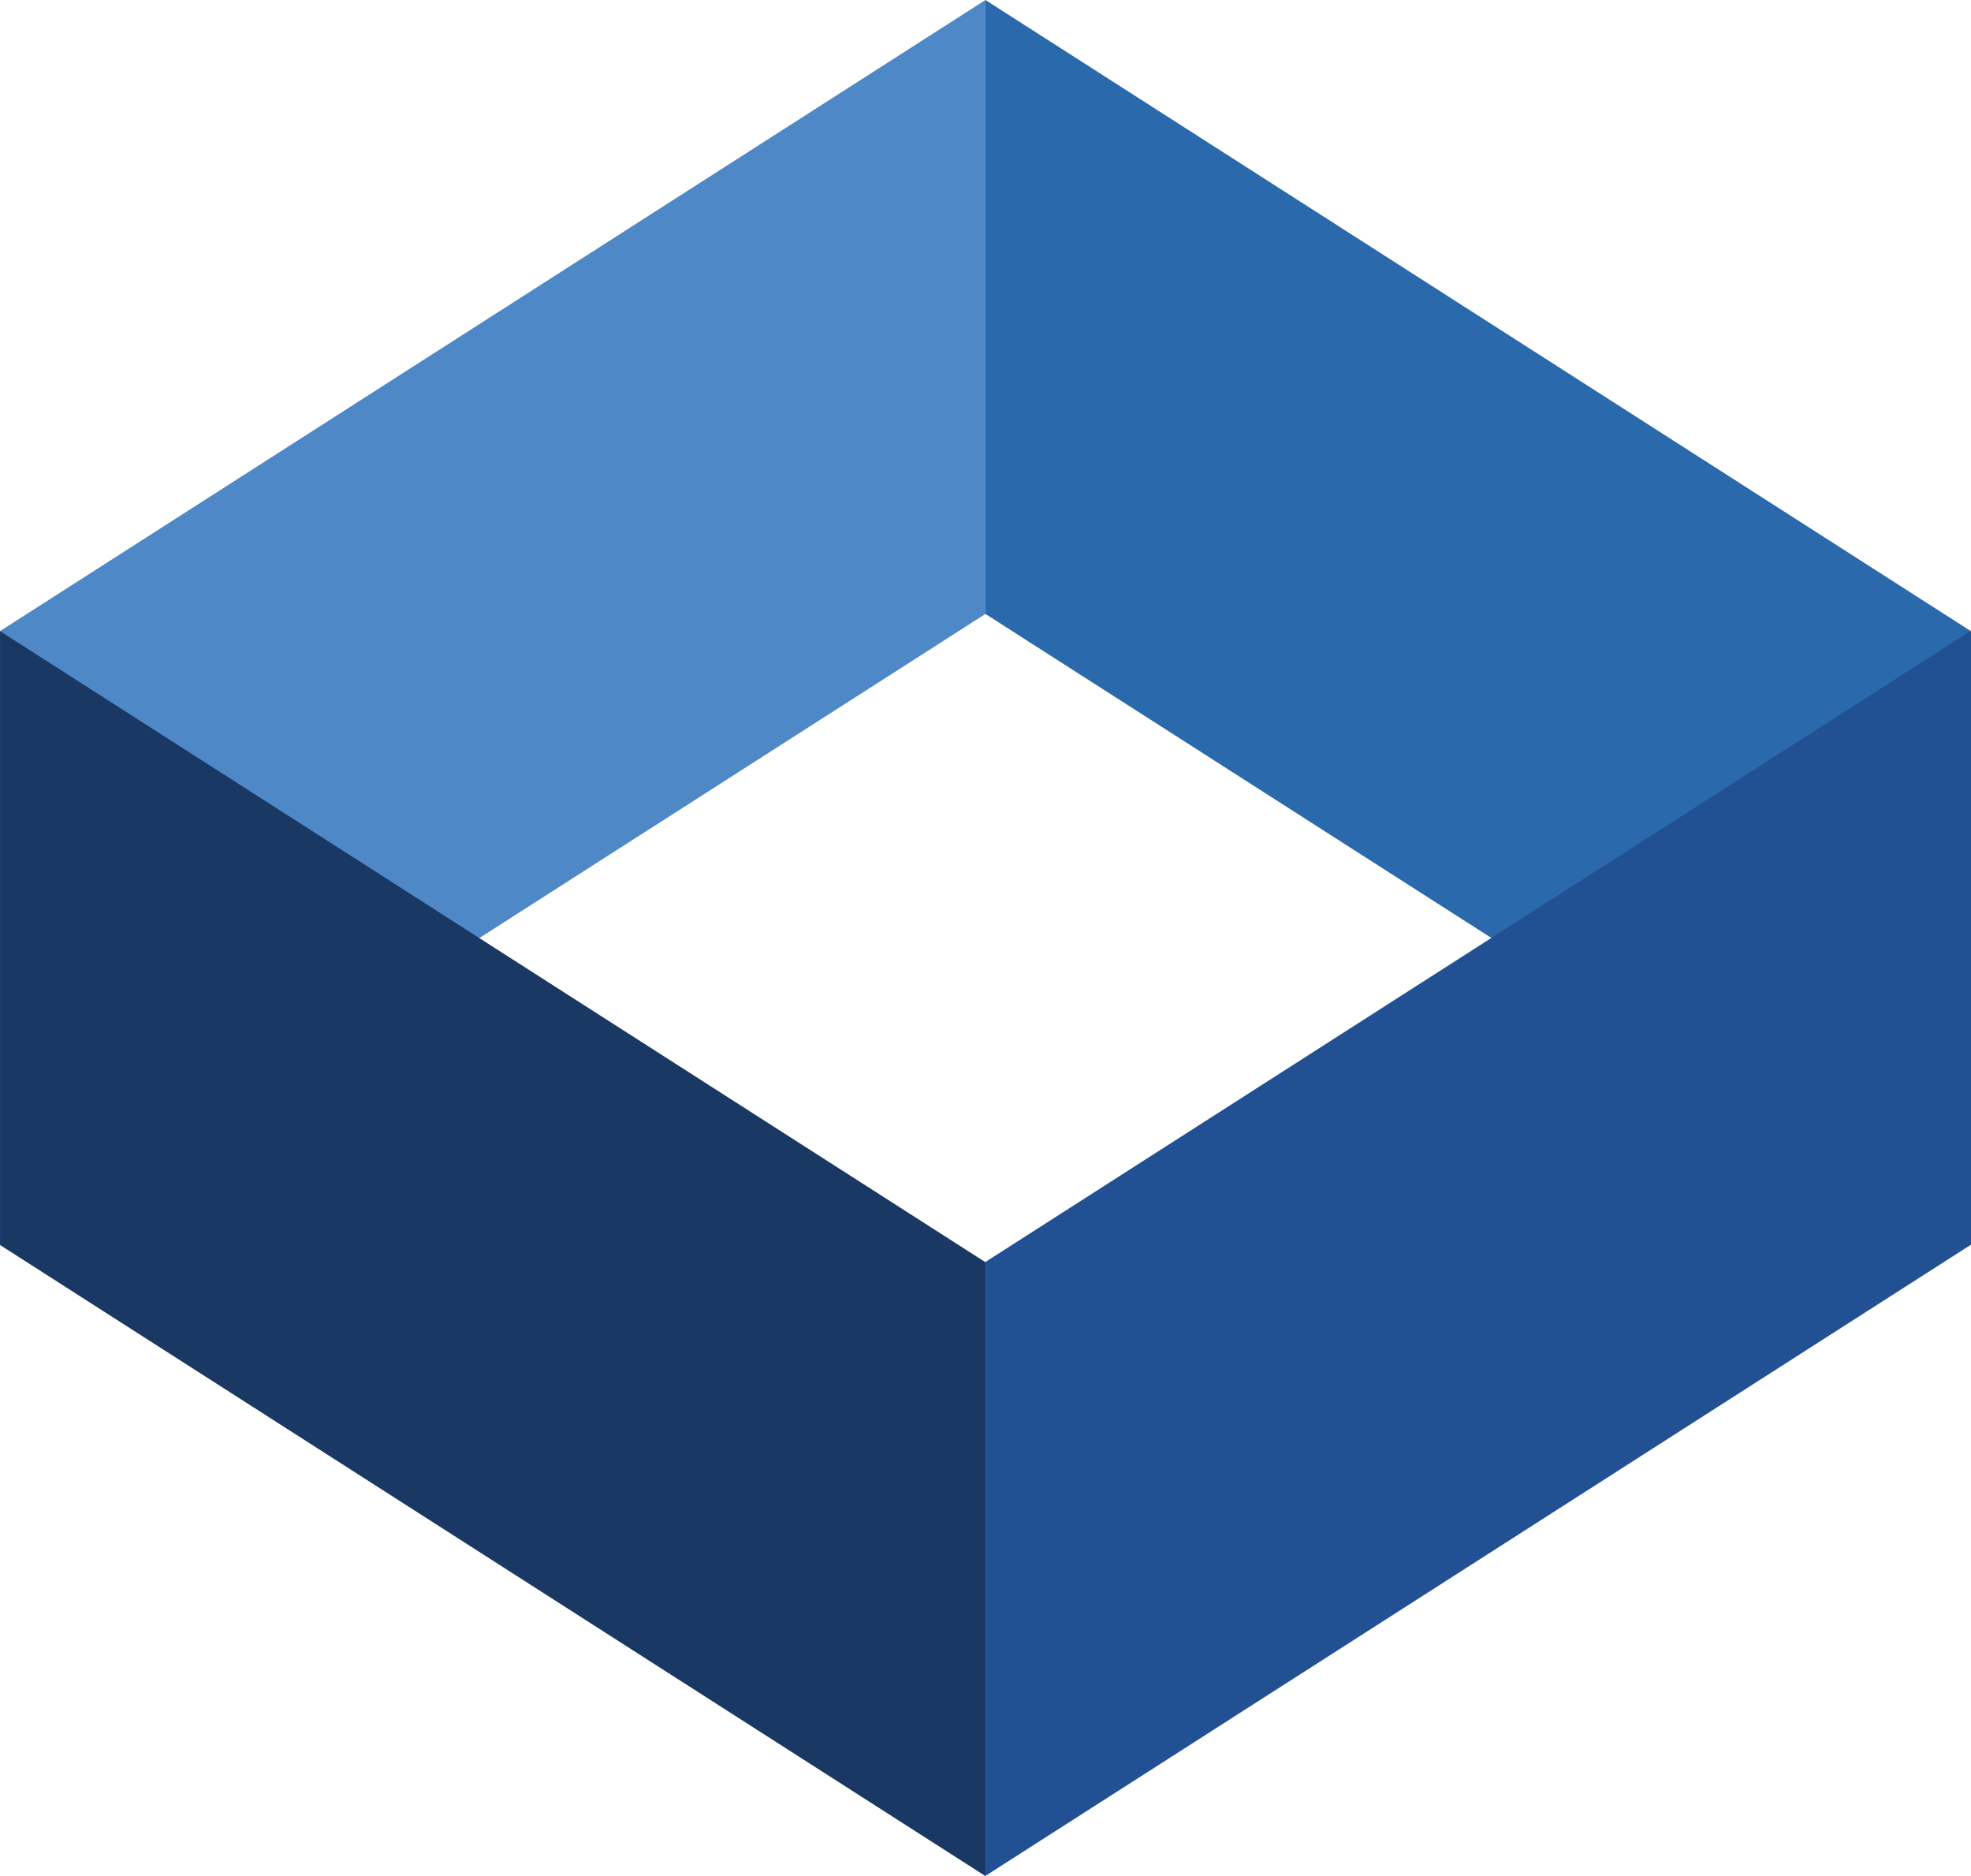
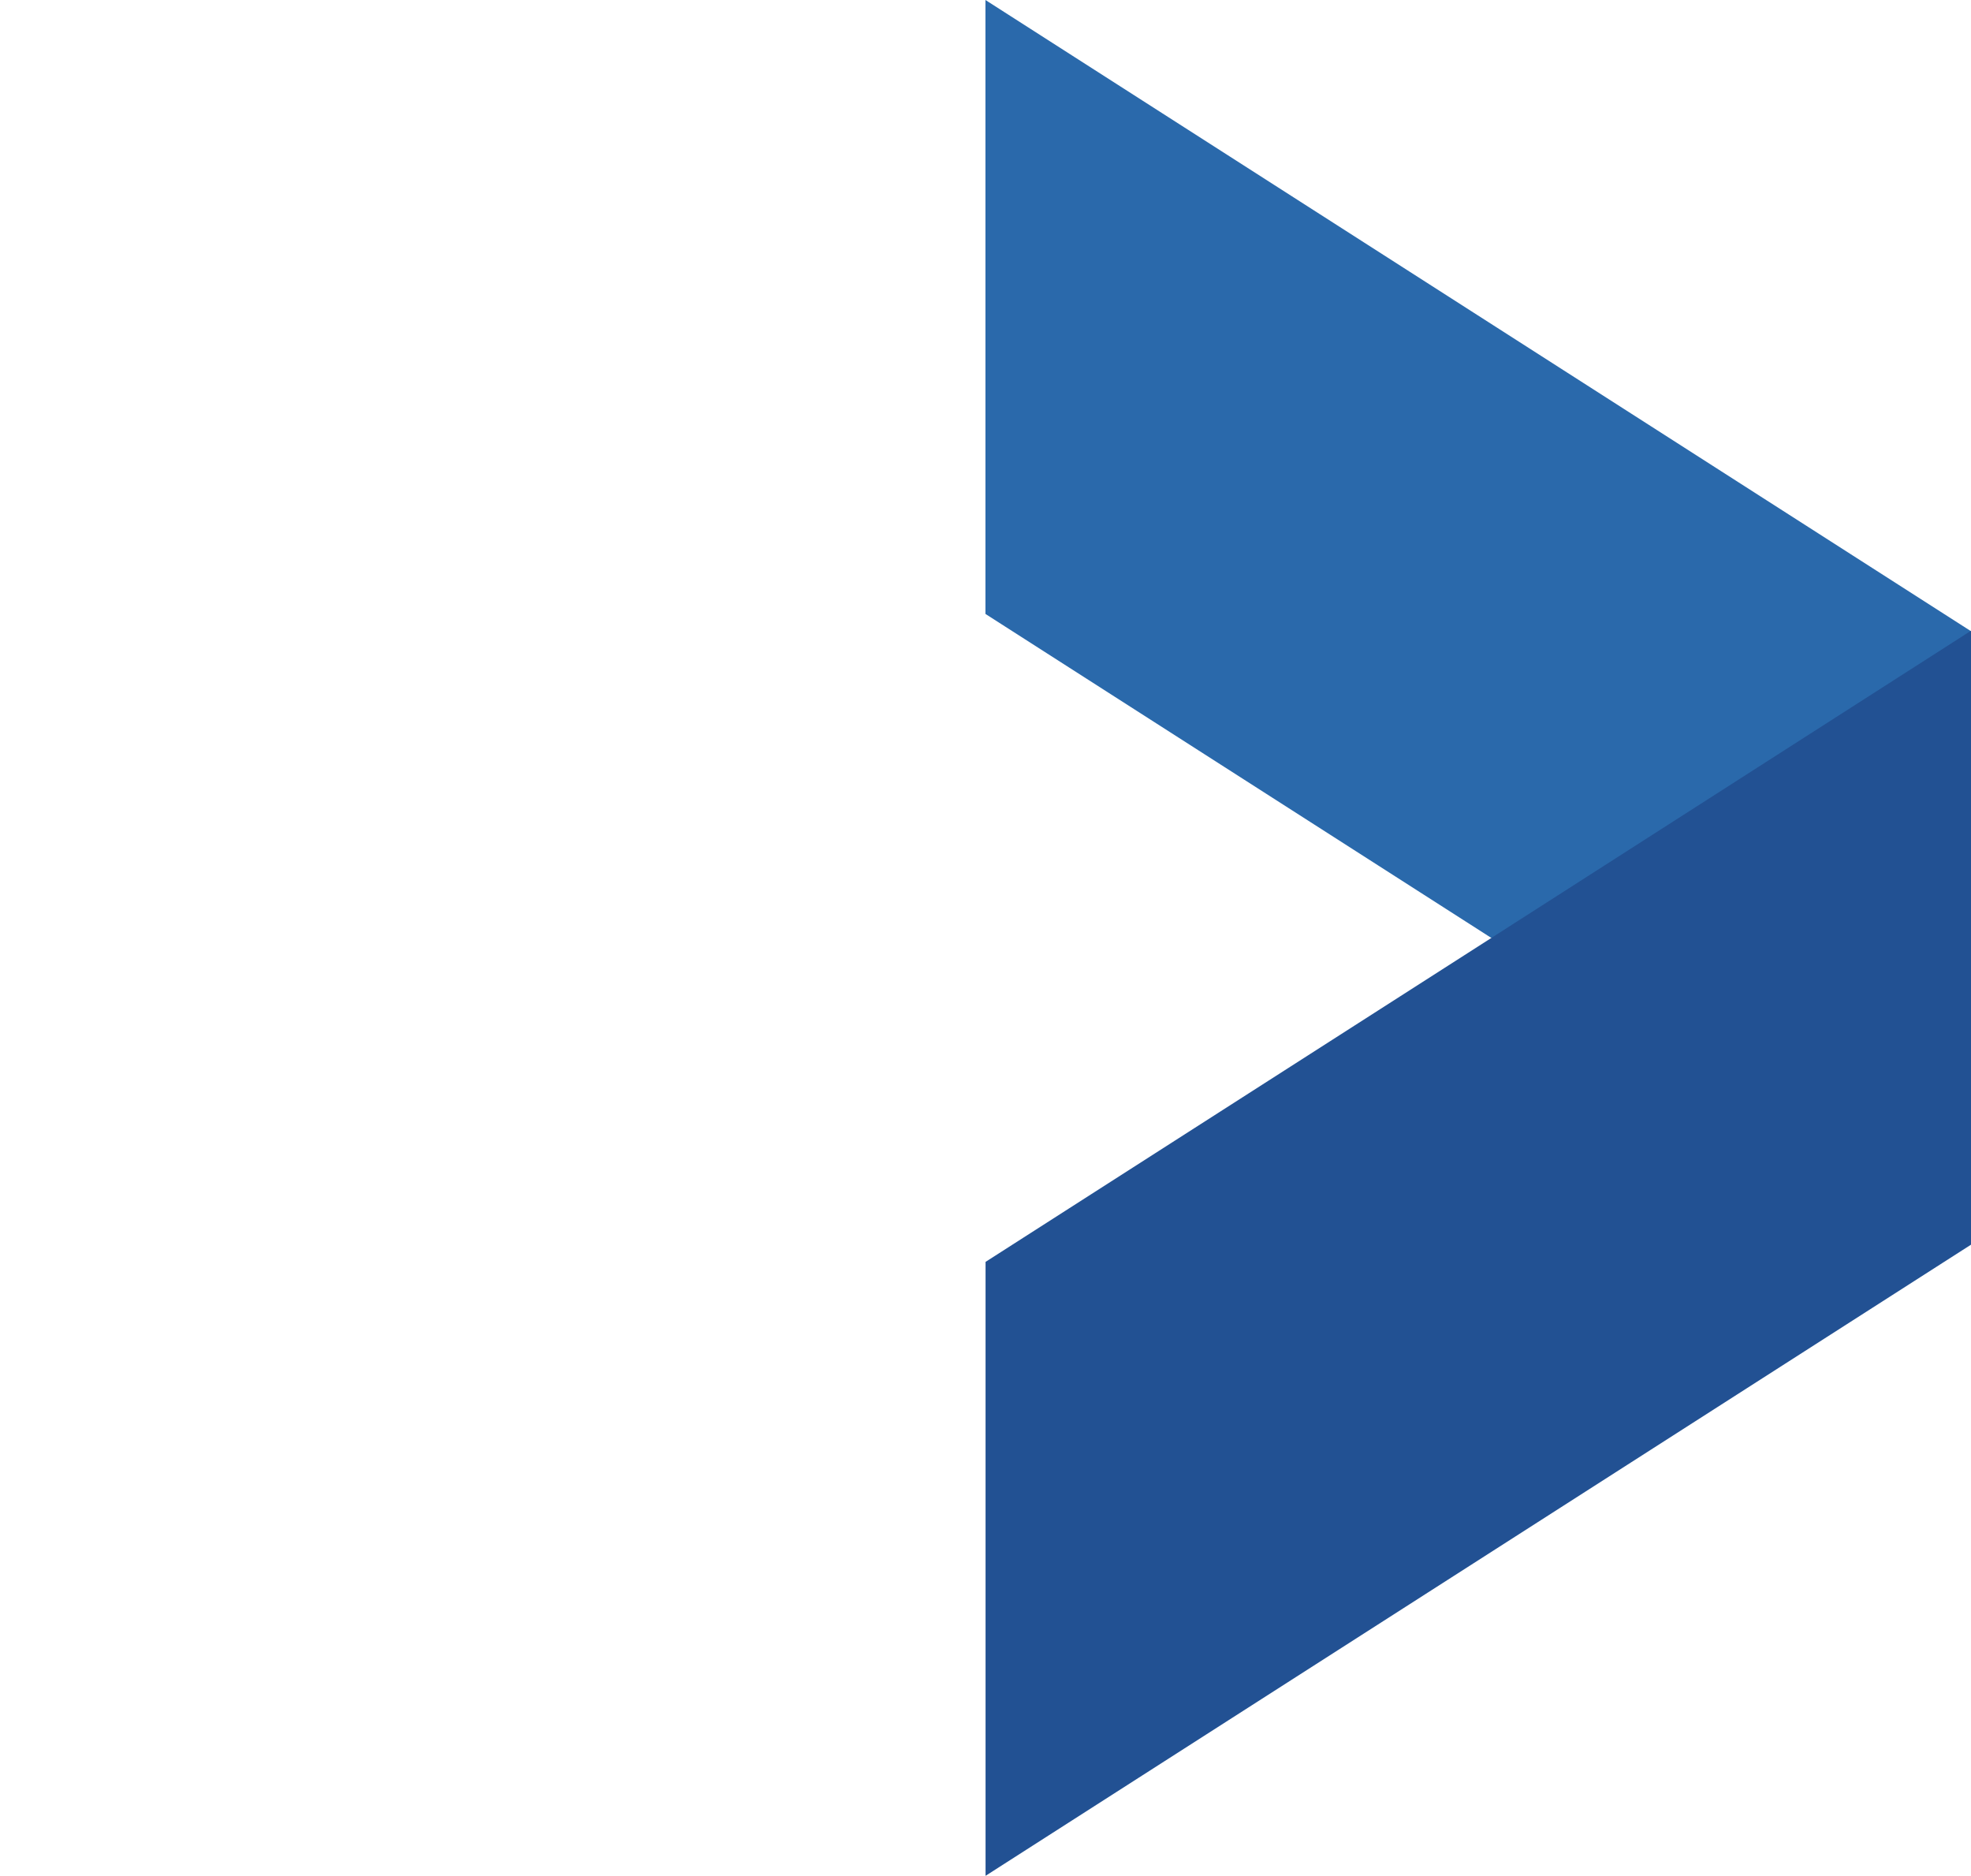
<svg xmlns="http://www.w3.org/2000/svg" id="Layer_1" data-name="Layer 1" viewBox="0 0 353.06 336">
  <defs>
    <style>
      .cls-1 {
        fill: #2a69ab;
      }

      .cls-2 {
        fill: #231f20;
      }

      .cls-3 {
        fill: #225193;
      }

      .cls-4 {
        fill: #4f88c7;
      }

      .cls-5 {
        fill: #193863;
      }
    </style>
  </defs>
-   <polygon class="cls-4" points="176.52 109.95 0 222.97 0 113.03 176.52 0 176.52 109.95" />
  <polygon class="cls-1" points="176.52 109.95 348.22 219.89 353.04 113.03 176.52 0 176.52 109.95" />
-   <polygon class="cls-5" points=".01 222.97 176.54 336 176.54 226.06 .01 113.03 .01 222.97" />
  <polygon class="cls-3" points="176.54 225.99 353.06 112.96 353.06 222.91 176.54 335.94 176.54 225.99" />
  <line class="cls-2" x1="176.52" x2="176.52" y2="109.95" />
</svg>